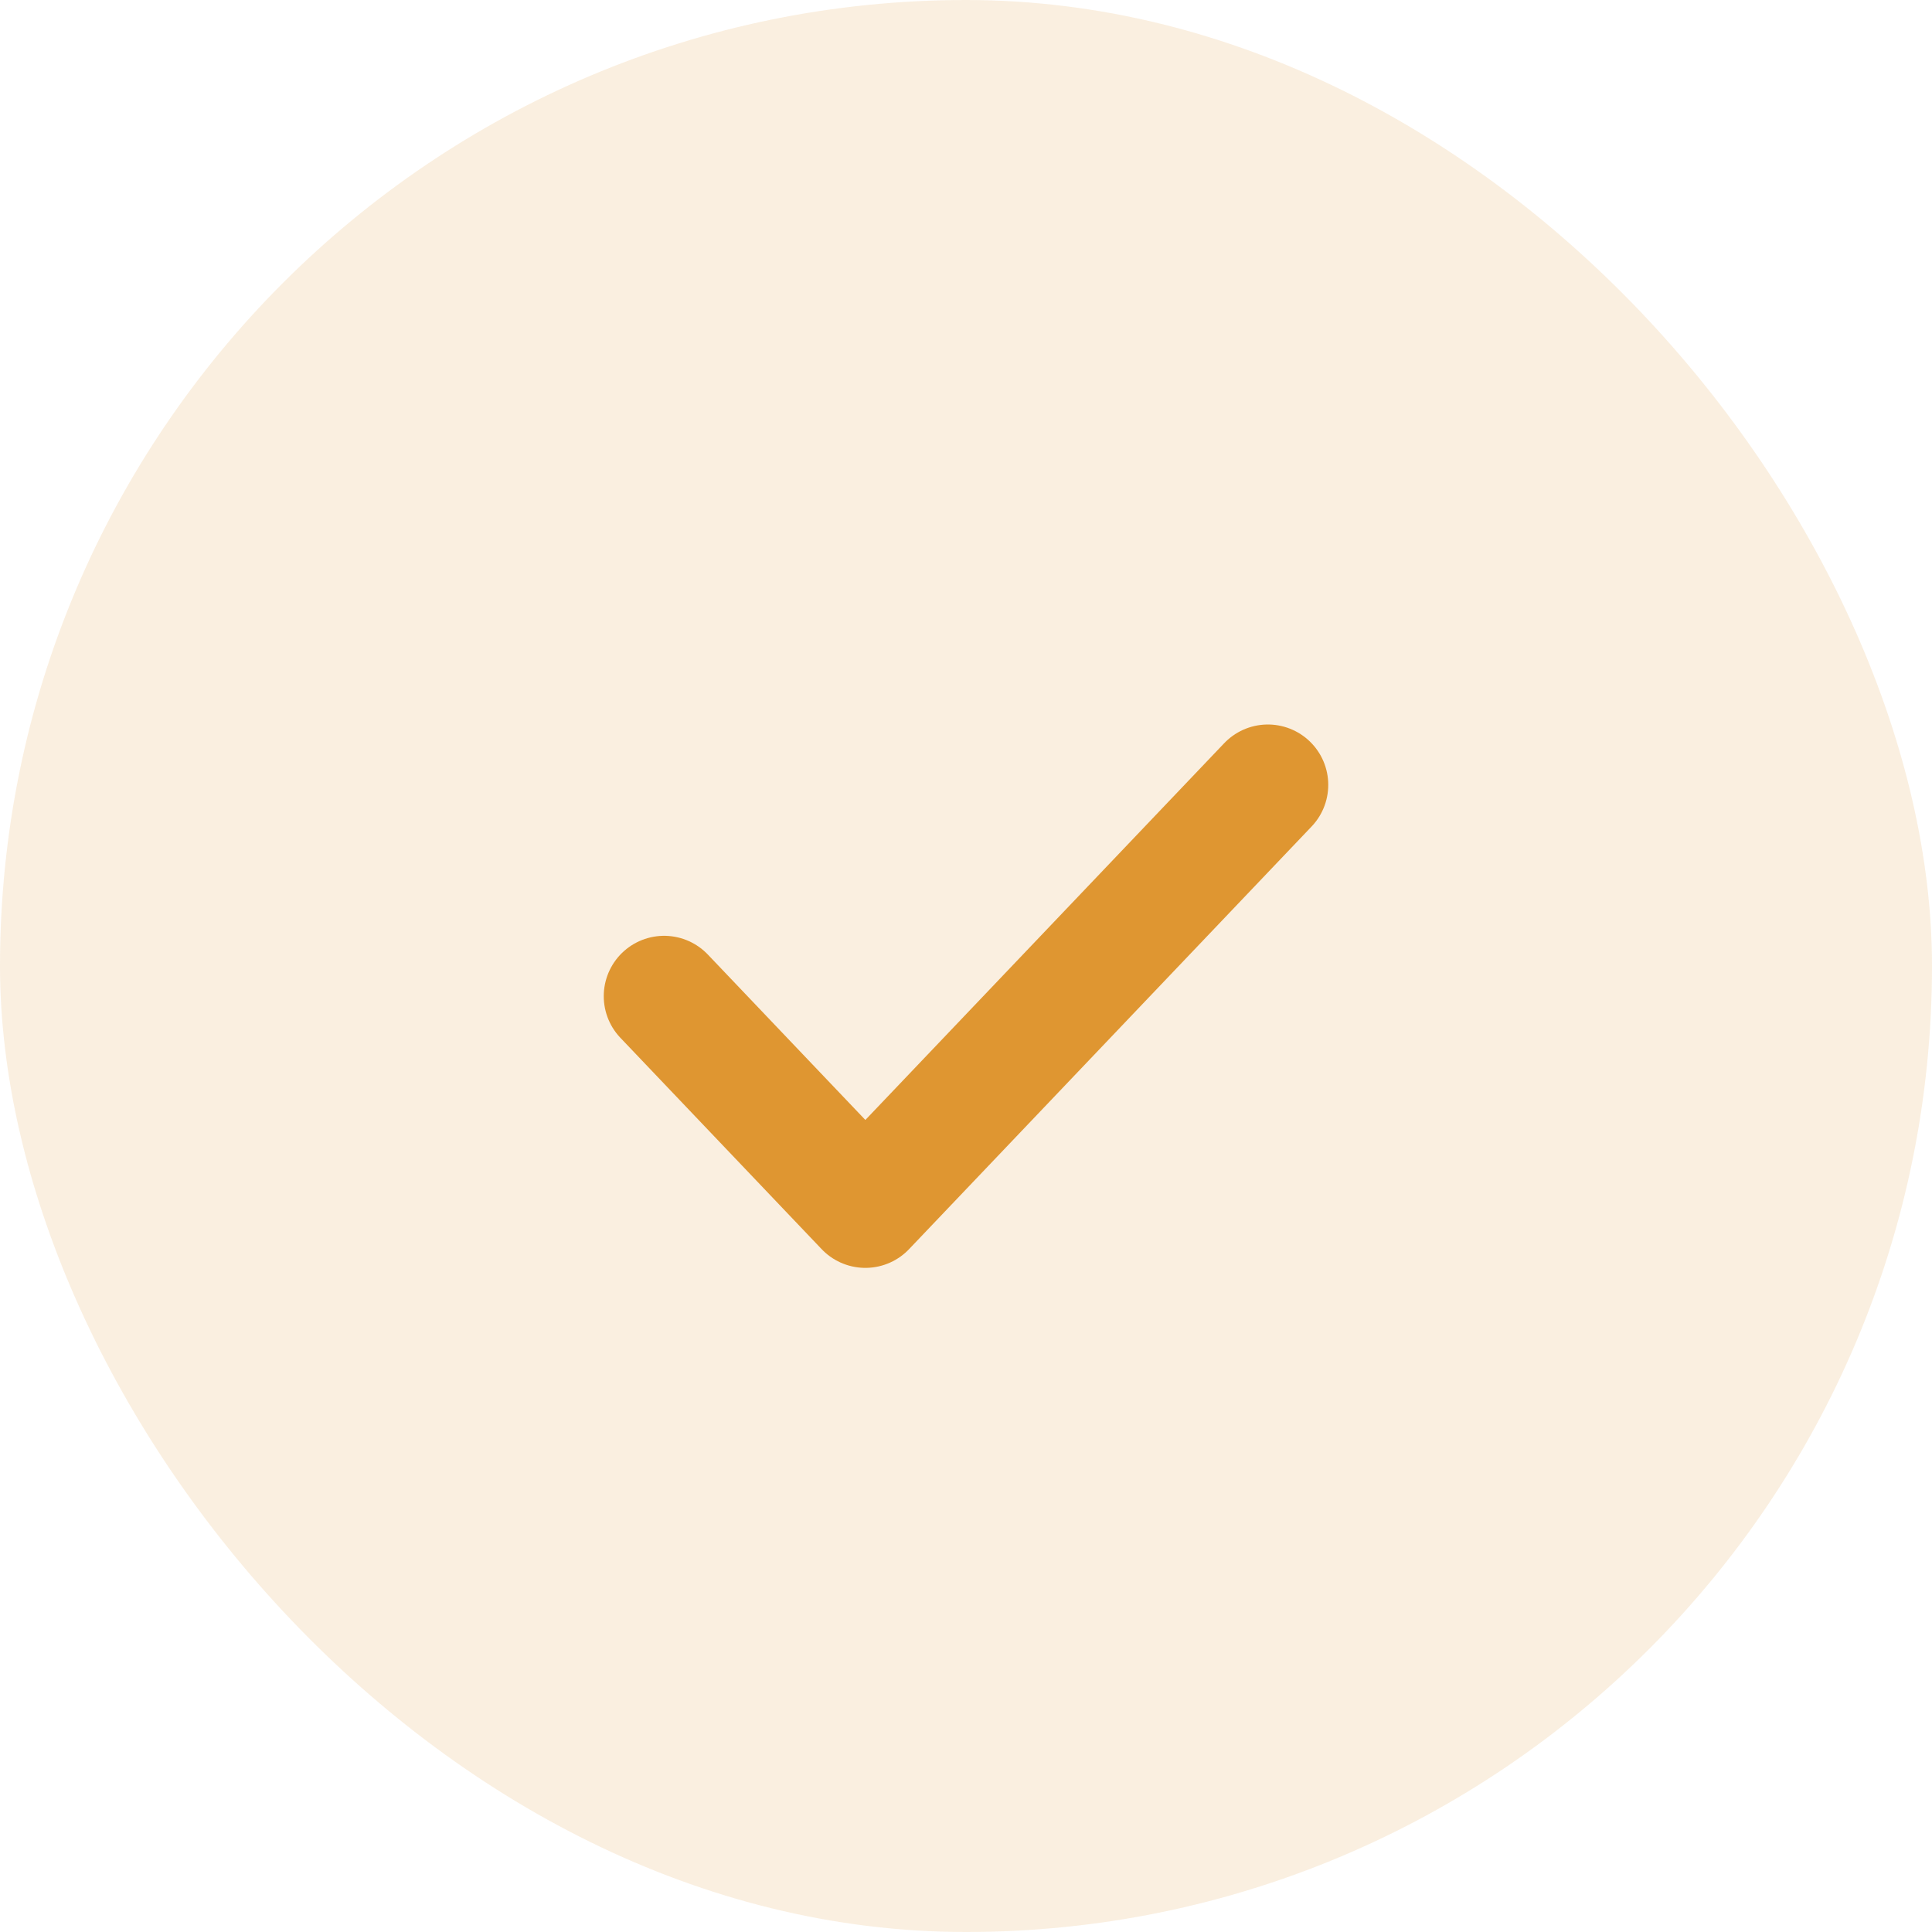
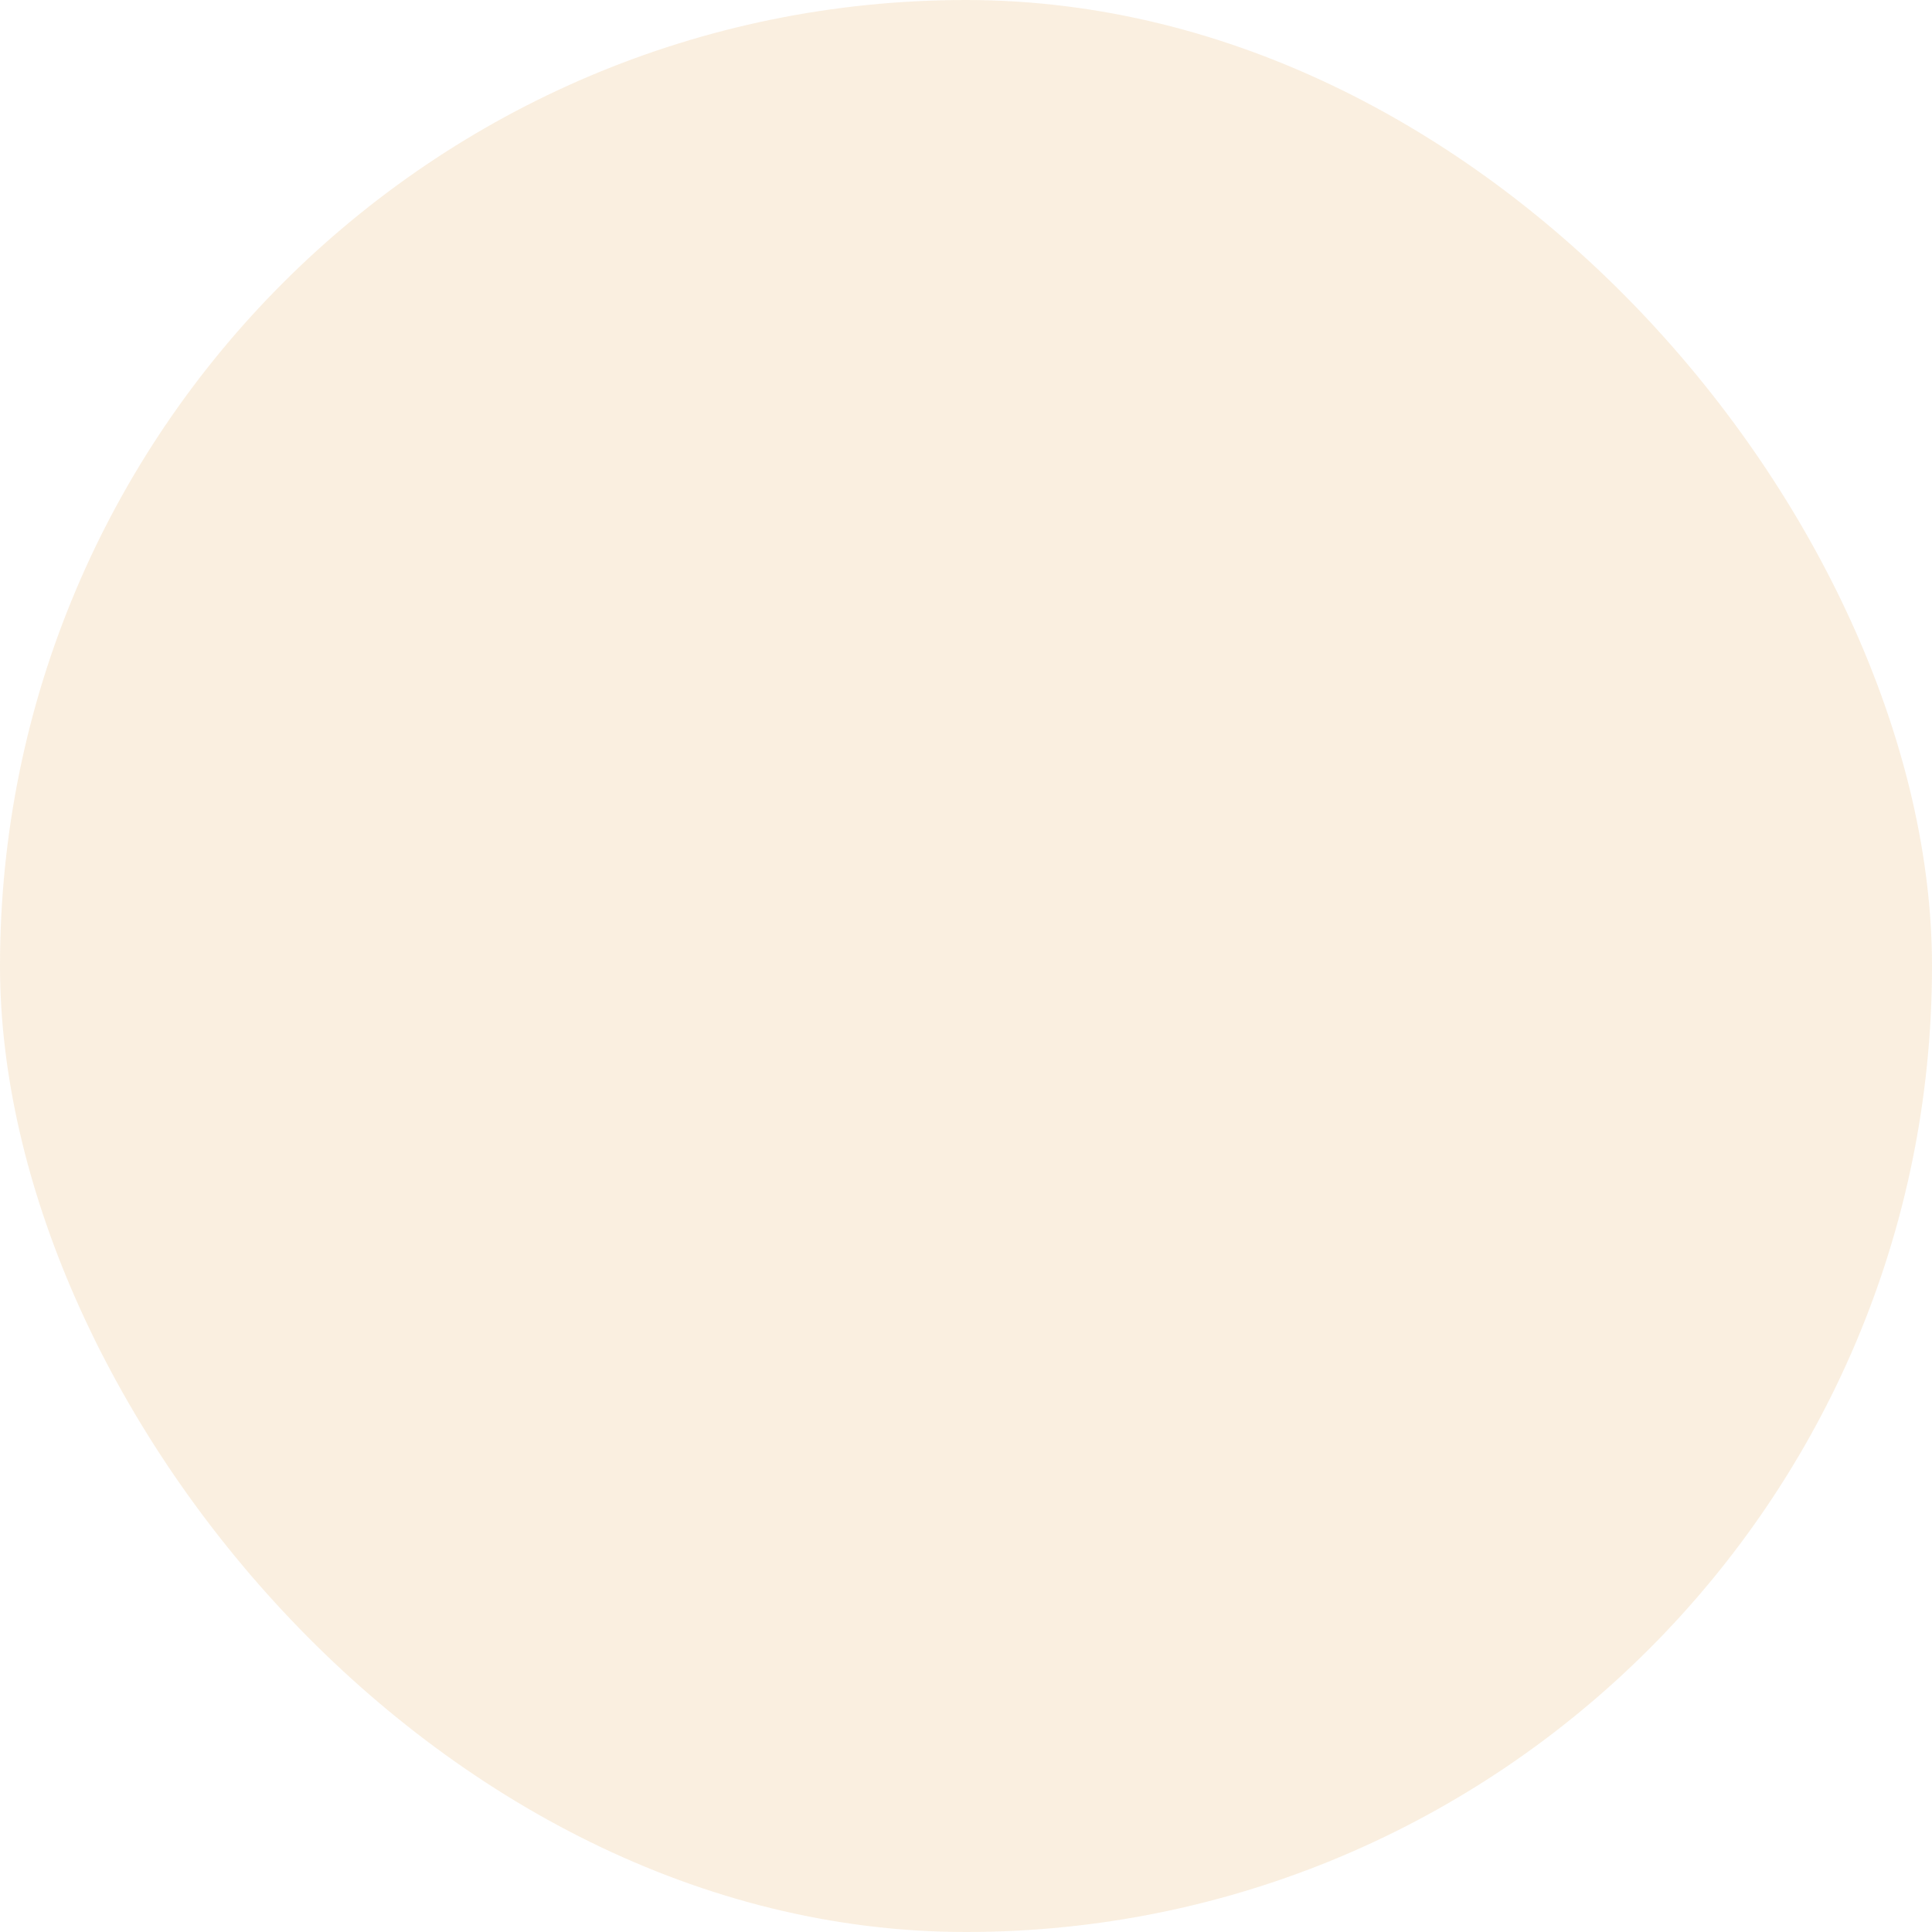
<svg xmlns="http://www.w3.org/2000/svg" width="32" height="32" viewBox="0 0 32 32" fill="none">
  <rect width="32" height="32" rx="16" fill="#DF9631" fill-opacity="0.15" />
-   <path d="M11 16.5L14.333 20L21 13" stroke="#DF9631" stroke-width="2" stroke-linecap="round" stroke-linejoin="round" />
</svg>